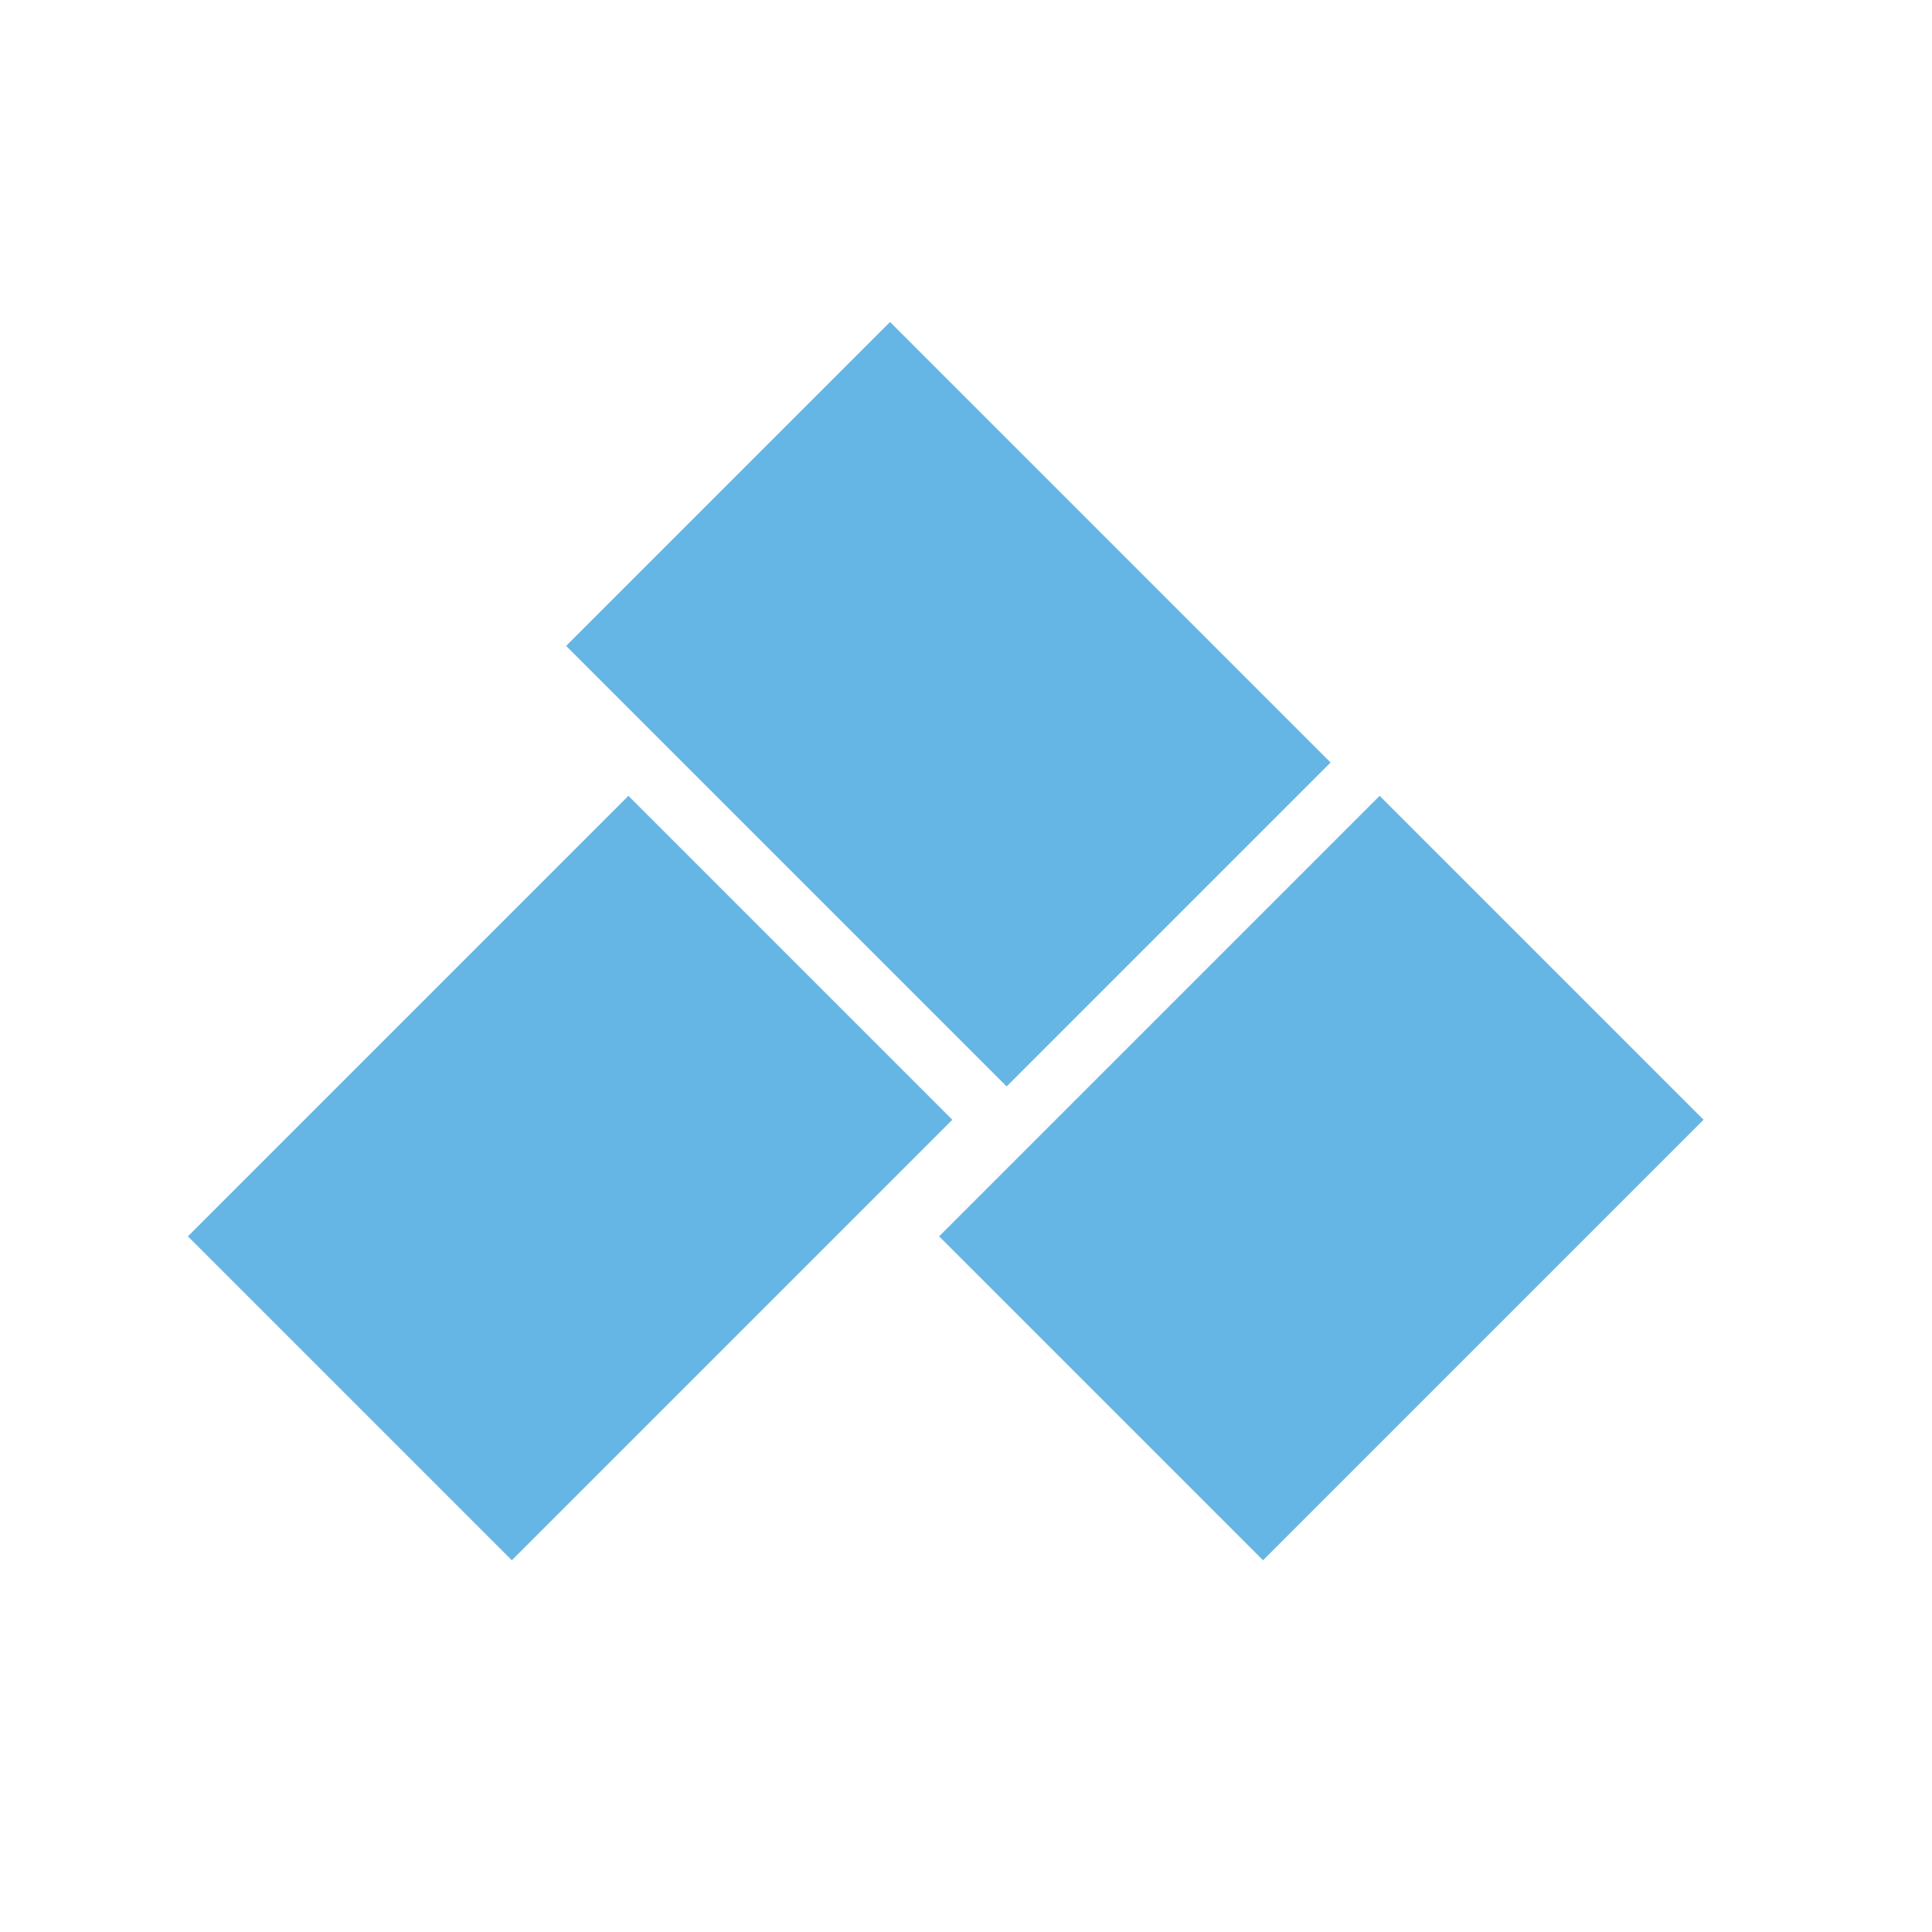
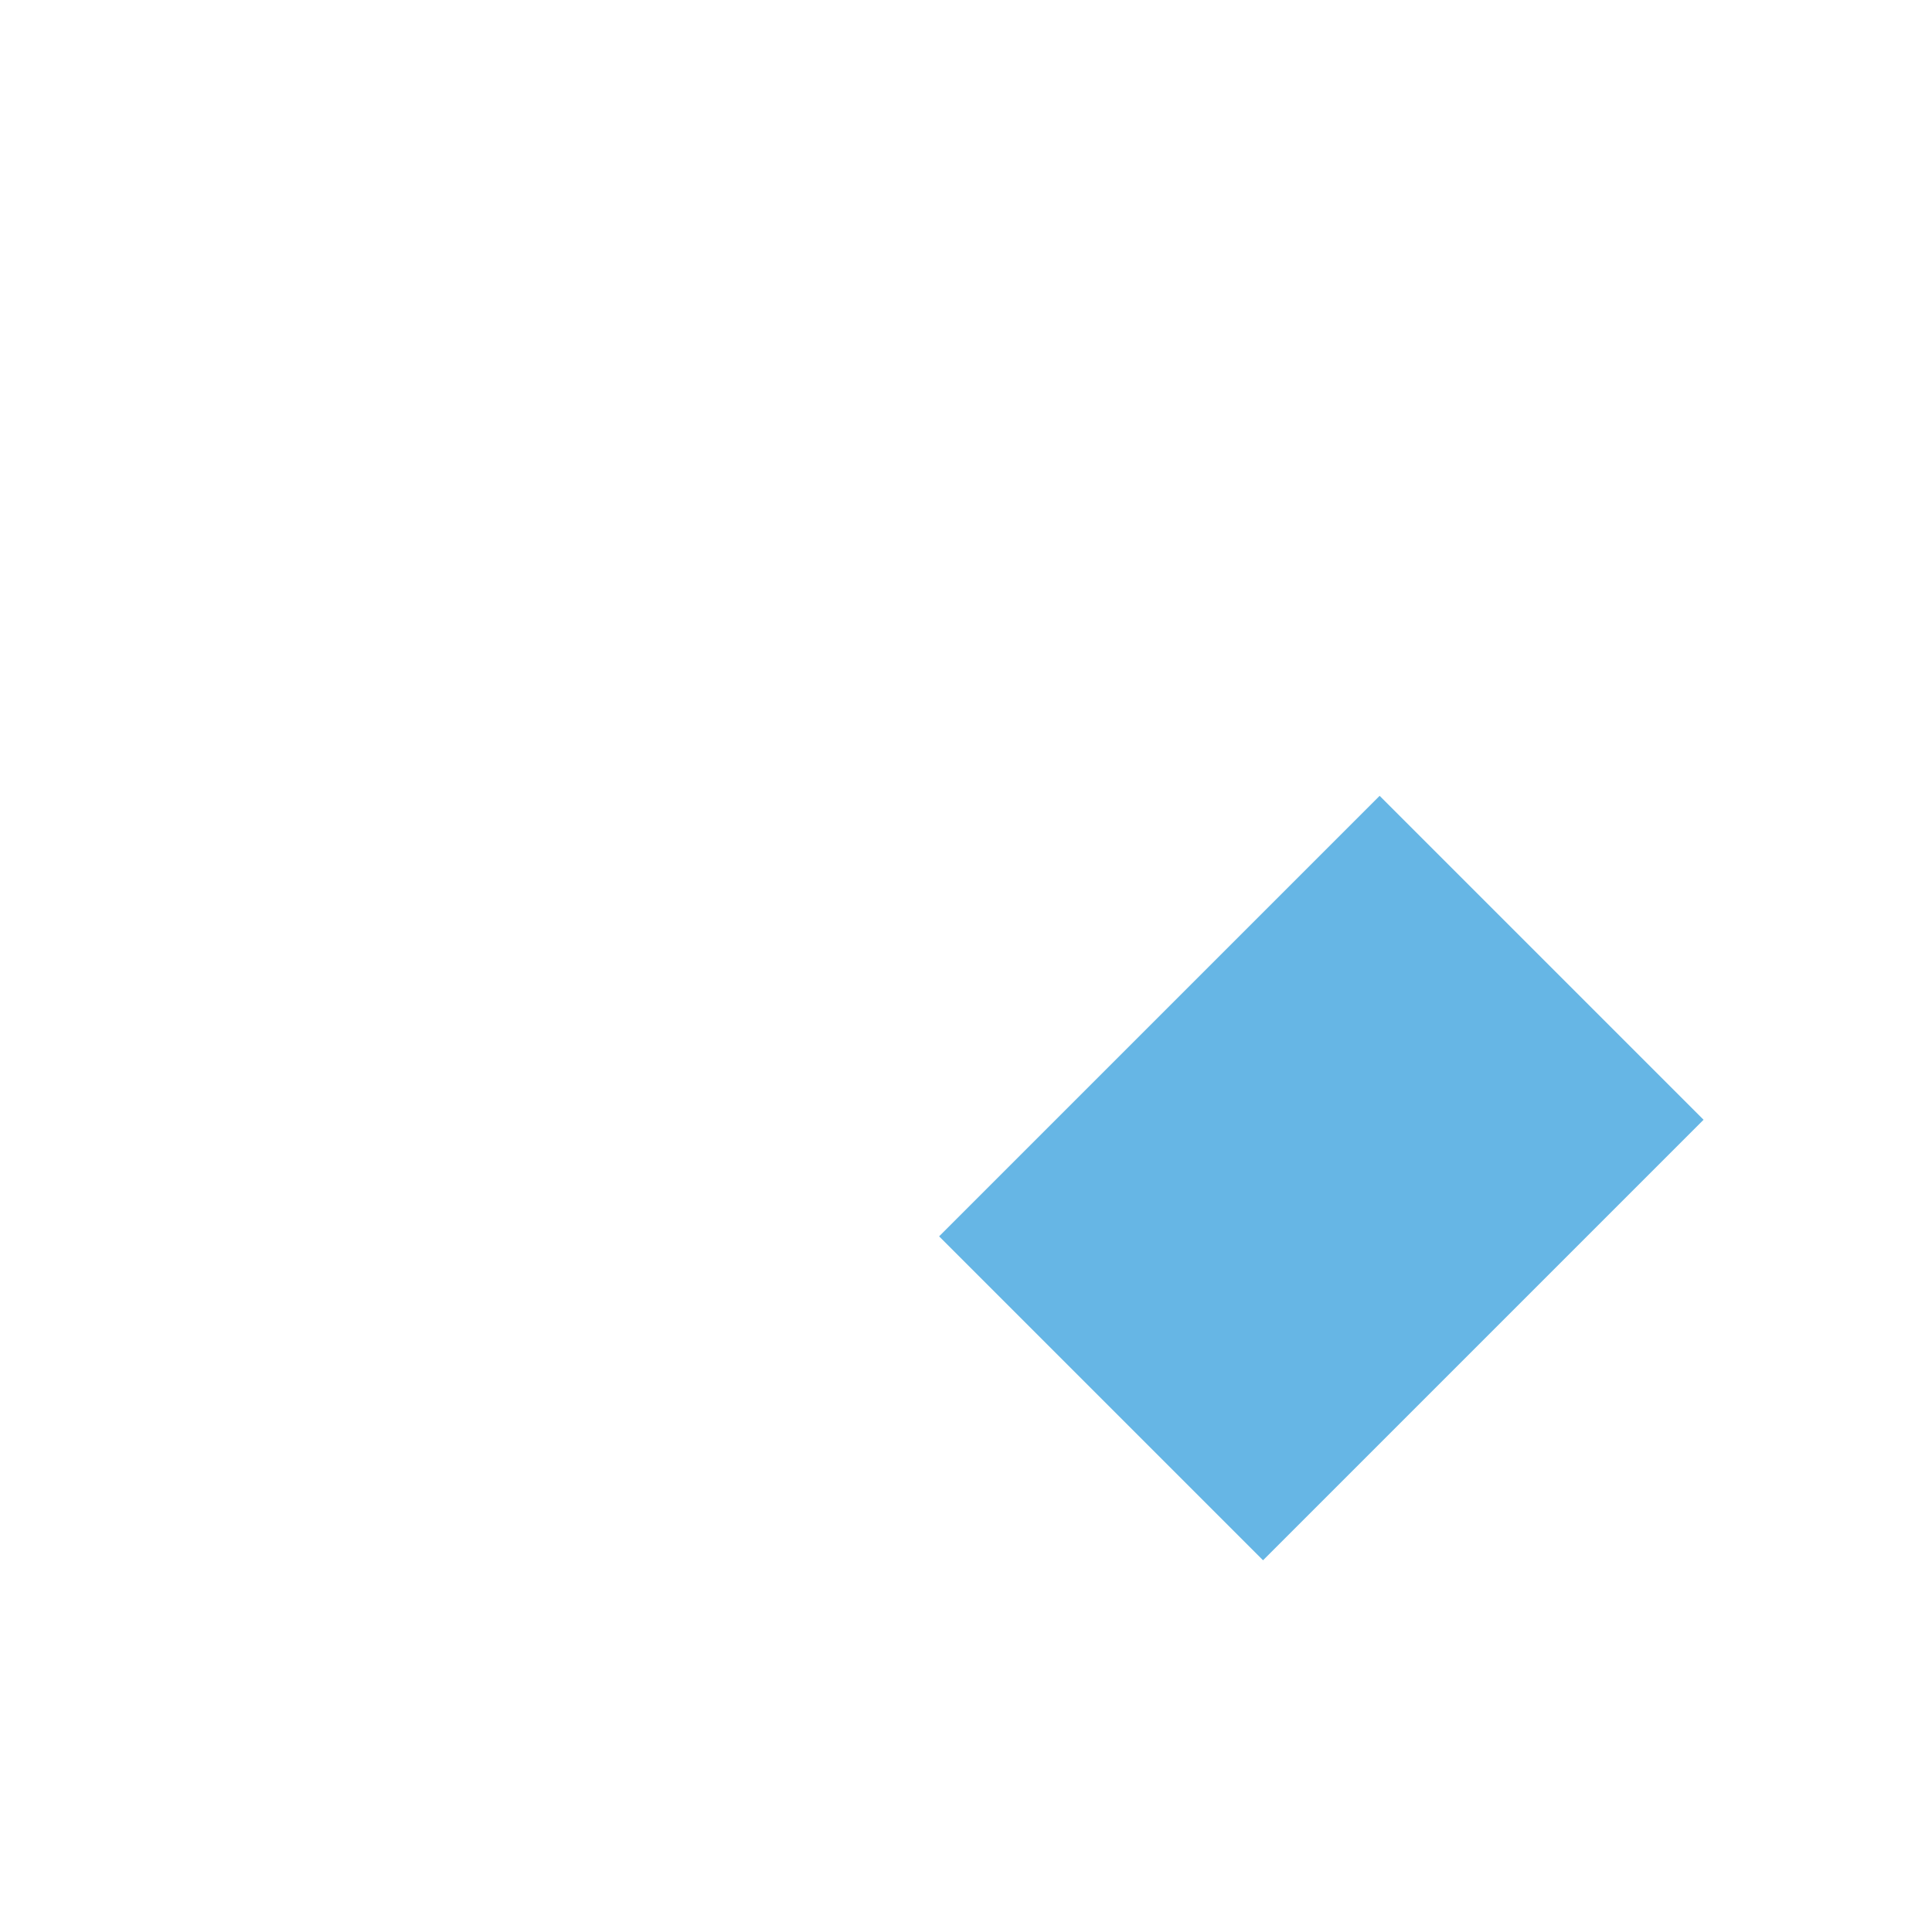
<svg xmlns="http://www.w3.org/2000/svg" width="72" height="72" viewBox="0 0 72 72" fill="none">
  <rect width="72" height="72" fill="white" />
-   <rect x="21.098" y="24.071" width="17.072" height="23.217" transform="rotate(-45 21.098 24.071)" fill="#66B6E5" />
  <rect x="47.07" y="58.147" width="17.072" height="23.217" transform="rotate(-135 47.07 58.147)" fill="#66B6E5" />
-   <rect x="19.074" y="58.147" width="17.072" height="23.217" transform="rotate(-135 19.074 58.147)" fill="#66B6E5" />
</svg>